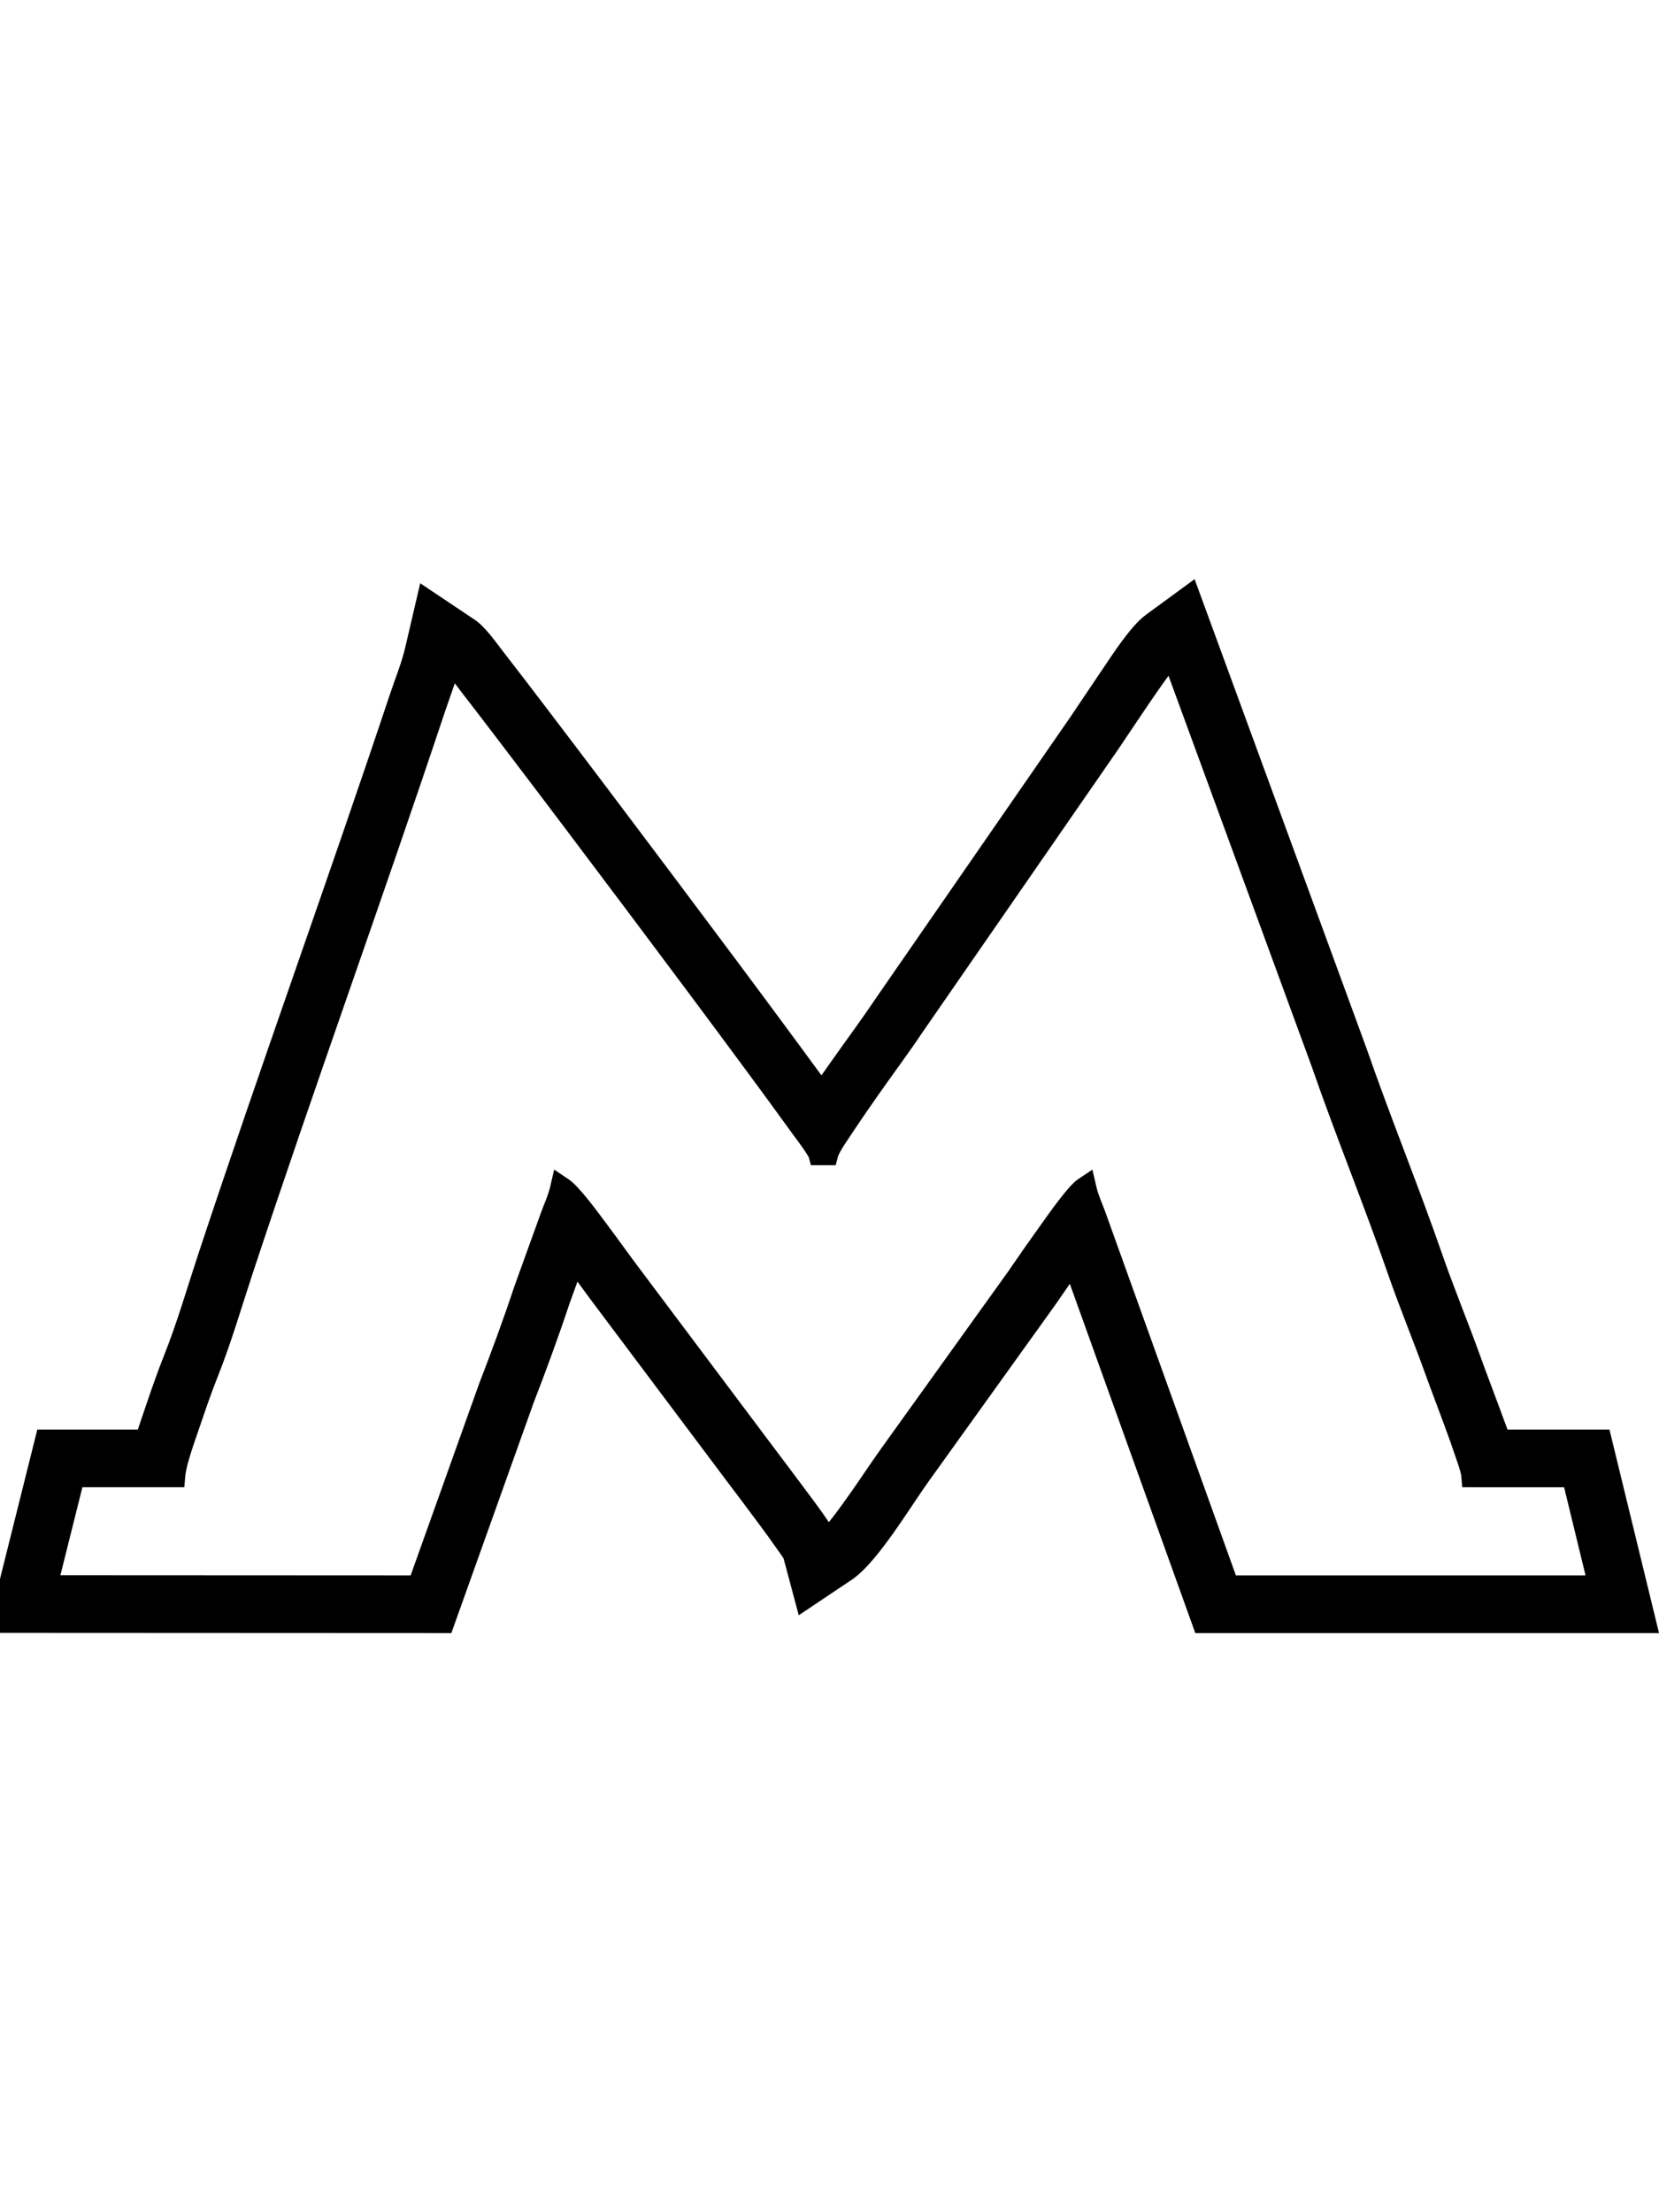
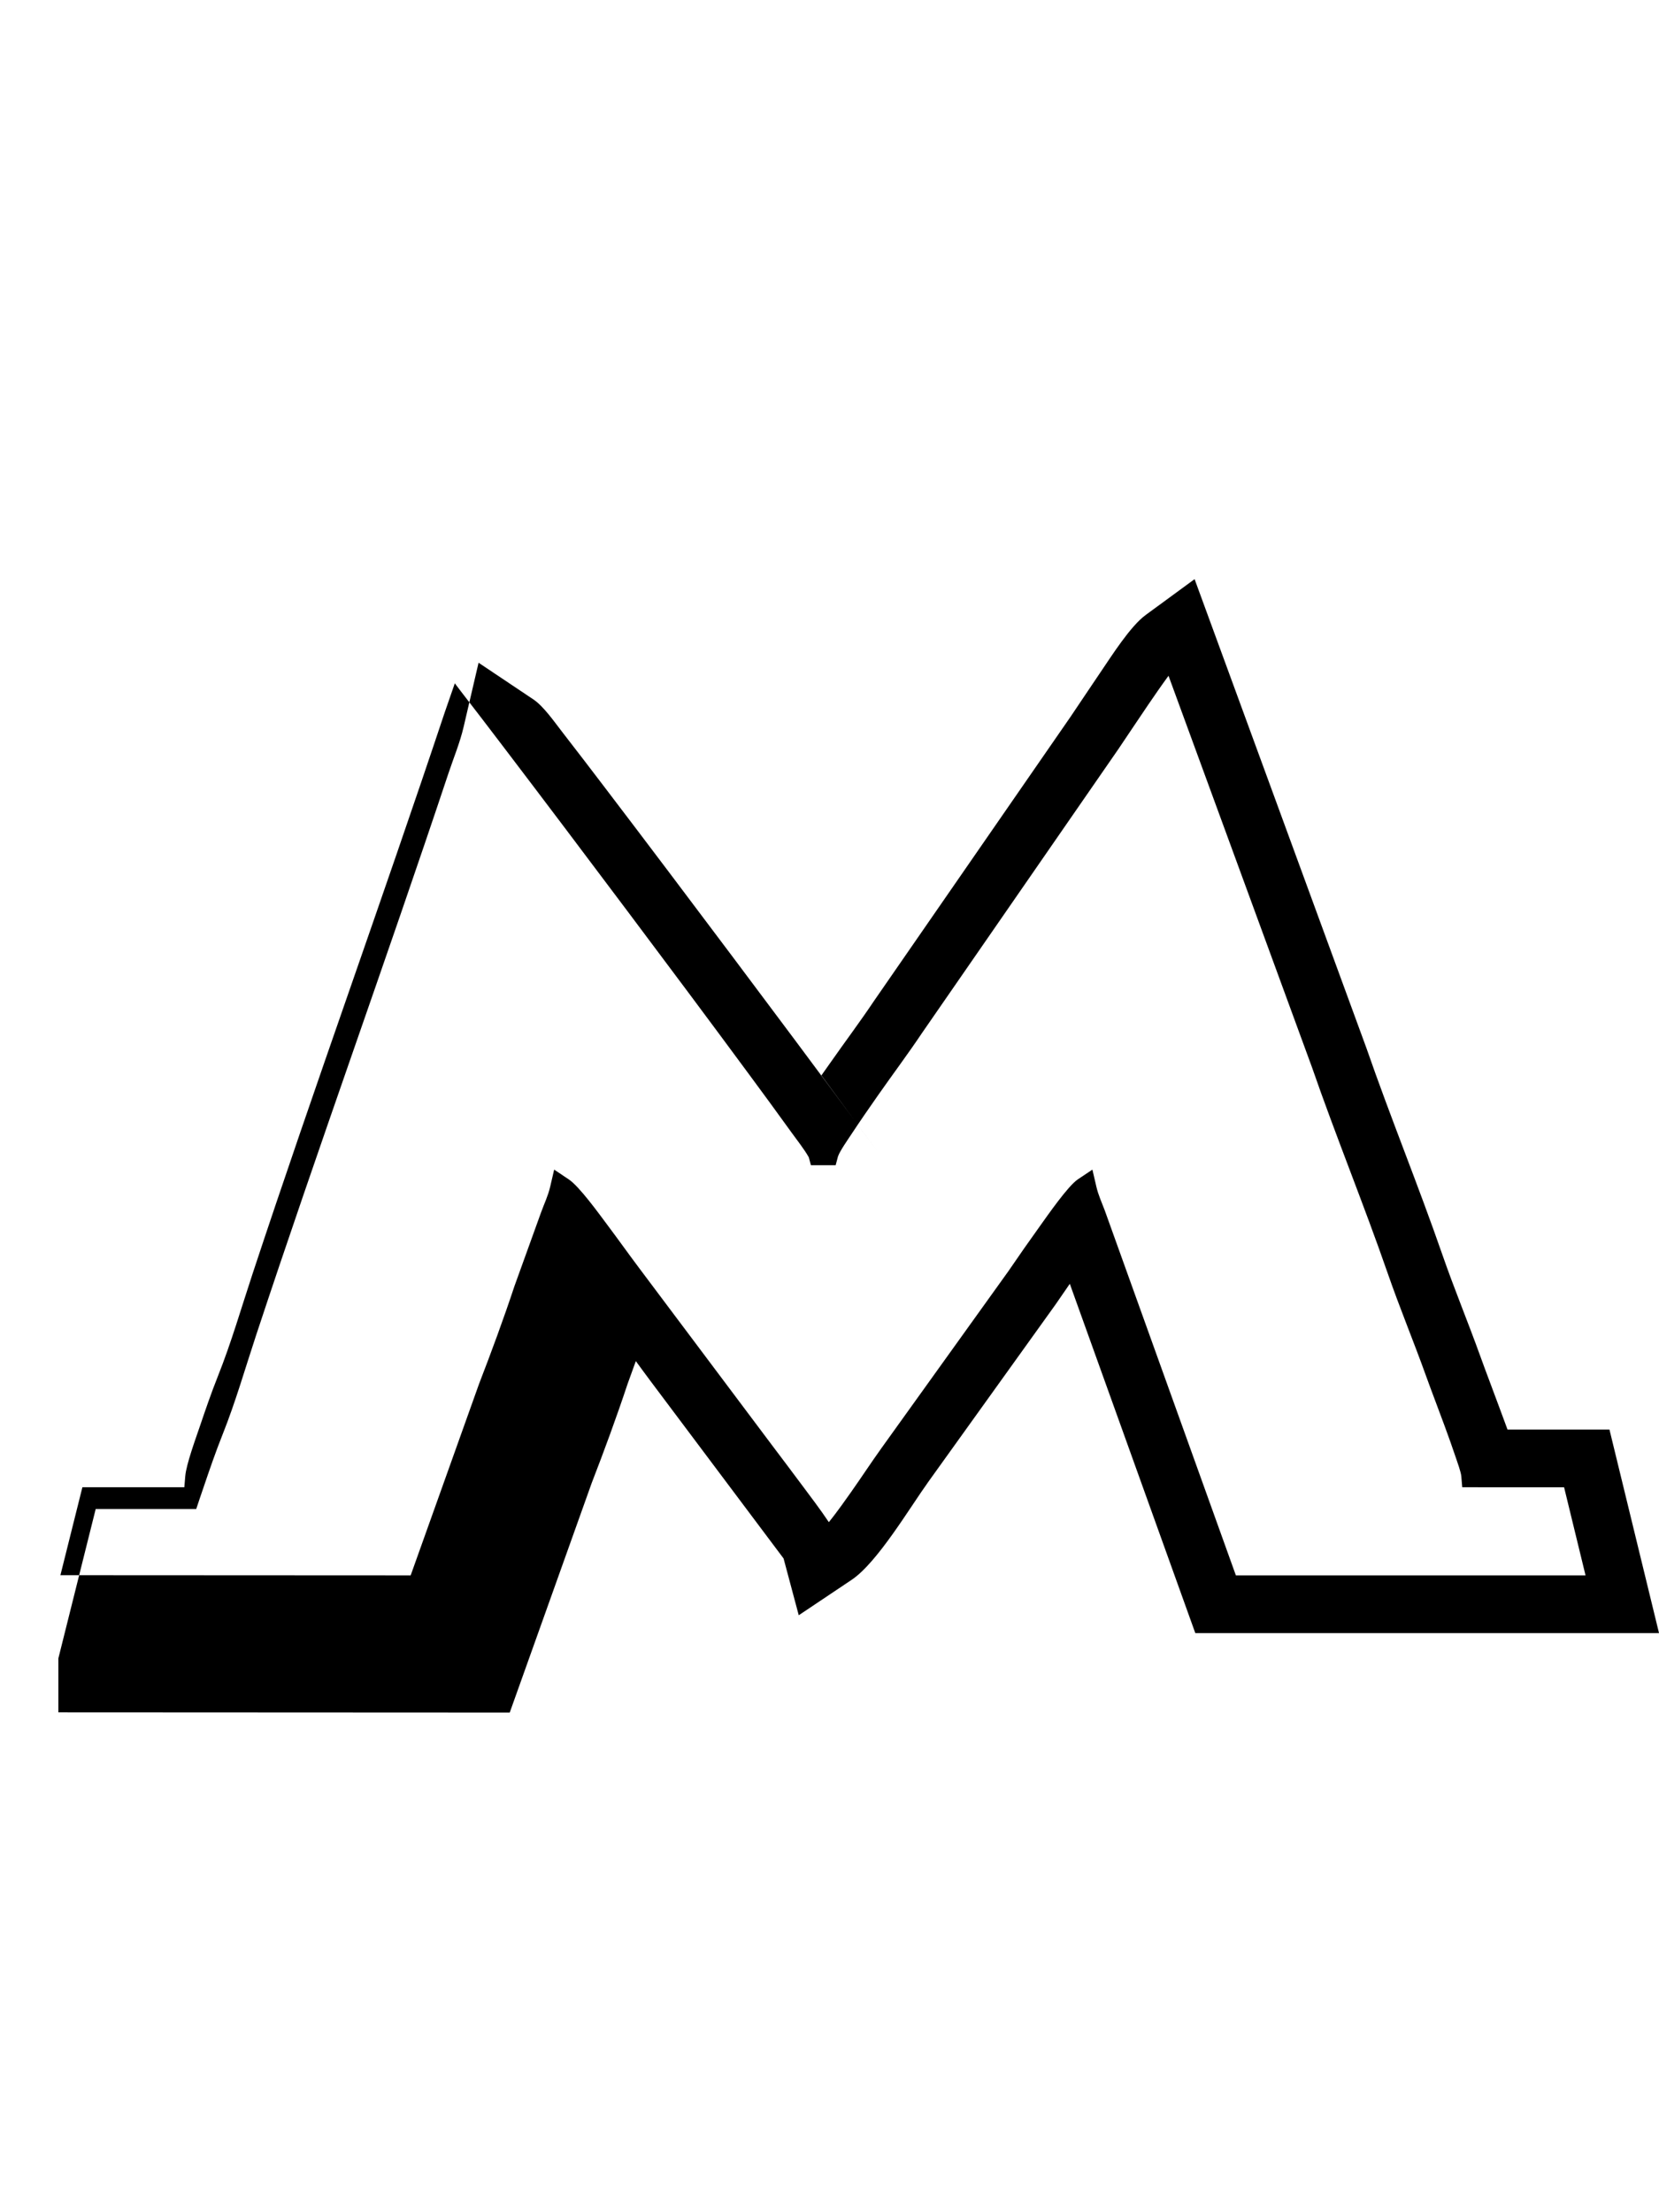
<svg xmlns="http://www.w3.org/2000/svg" xml:space="preserve" width="25.4mm" height="33.867mm" style="shape-rendering:geometricPrecision; text-rendering:geometricPrecision; image-rendering:optimizeQuality; fill-rule:evenodd; clip-rule:evenodd" viewBox="0 0 2539.98 3386.66">
  <defs>
    <style type="text/css">  .fil0 {fill:black}  </style>
  </defs>
  <g id="Слой_x0020_1">
-     <path class="fil0" d="M1257.63 1646.24c4.78,-6.75 9.58,-13.49 14.33,-20.27 21.99,-31.43 45.06,-62.12 66.56,-94.24l300.58 -434.55c15.33,-22.58 30.32,-45.38 45.7,-67.92 17.2,-25.21 45.6,-70.44 69.32,-87.83l74.83 -54.84 263.11 717.96c36.81,106.14 79.47,210.14 116.28,316.28 18.07,52.13 39.26,103.11 57.93,155.02 9.21,25.64 19.08,51.04 28.45,76.62 4.4,12.02 8.97,23.93 13.31,35.95l156.08 0.01 75.88 311.62 -709.97 0 -192.12 -534.69c-7.14,10.23 -14.23,20.52 -21.3,30.89l-0.84 1.19 -194.3 270.83c-29.05,40.5 -78.46,124.06 -117.51,150.21l-81.05 54.27 -23.22 -86.91c-3.4,-5.47 -7.35,-10.72 -11.03,-15.96 -9.1,-12.96 -18.45,-25.74 -27.86,-38.47 -16.65,-22.54 -33.66,-44.82 -50.48,-67.25l-203.33 -271.09c-7.71,-10.29 -15.31,-20.68 -22.89,-31.06l-12.65 35.01c-17,51.2 -35.64,101.86 -54.94,151.71l-125.48 351.34 -691.03 -0.32 0 -82.68 57.15 -228.65 153.91 0c3.64,-11.14 7.49,-22.19 11.25,-33.29 9.21,-27.15 18.55,-54.3 29.17,-80.93 19.87,-49.83 34.65,-101.56 51.47,-152.45 95.06,-287.53 198.44,-572.22 294.24,-859.5 7.84,-23.51 17.62,-46.92 23.24,-71.07l22.9 -98.29 83.86 56.13c15.64,10.48 31.99,34.14 43.79,49.33 22.18,28.53 44.09,57.26 65.99,86.01 65.13,85.53 129.82,171.38 194.34,257.36 64.3,85.69 128.44,171.49 191.99,257.74 11.47,15.58 22.93,31.16 34.34,46.78zm-561.28 -600.18c-4.95,14.78 -10.42,29.4 -15.33,44.14 -95.77,287.22 -199.14,571.83 -294.17,859.29 -17.36,52.5 -32.8,106.07 -53.29,157.45 -9.96,24.96 -18.93,51.12 -27.56,76.57 -6.15,18.14 -20.84,58.09 -22.35,76.22l-1.42 17.06 -156.08 0 -33.65 134.62 536.25 0.26 104.7 -293.11c19.09,-49.4 37.43,-99.12 54.27,-149.84l40.71 -112.79c4.88,-13.53 10.61,-25 13.92,-39.18l6.1 -26.22 22.37 14.98c16.27,10.89 46.41,52.78 58.83,69.34 16.2,21.6 31.84,43.61 48.03,65.19l203.34 271.1c16.94,22.59 34.06,45.03 50.86,67.76 6.58,8.91 24.27,32.02 37.09,51.32 12.66,-15.47 28.22,-37.8 33.98,-45.94 15.78,-22.34 30.79,-45.35 46.7,-67.53l194.05 -270.46c15.92,-23.34 32.12,-46.55 48.61,-69.49 11.38,-15.85 42.72,-61.18 57.82,-71.29l22.37 -14.98 6.1 26.22c3,12.9 7.99,23.34 12.67,35.82l200.9 559.1 535.34 0 -32.84 -134.87 -155.95 -0.01 -1.42 -16.99c-0.79,-7.04 -5.7,-20.41 -8.01,-27.32 -5.55,-16.64 -11.53,-33.16 -17.56,-49.63 -9.42,-25.73 -19.36,-51.33 -28.63,-77.1 -18.77,-52.24 -40.07,-103.5 -58.26,-155.96 -36.81,-106.16 -79.47,-210.14 -116.17,-315.98l-219.63 -599.29c-0.16,0.22 -0.32,0.44 -0.47,0.65 -10.54,14.41 -20.71,29.15 -30.77,43.9 -15.35,22.49 -30.3,45.23 -45.67,67.88l-300.33 434.18c-21.51,32.13 -45.21,63.76 -67.44,95.52 -13.92,19.9 -27.81,39.9 -41.16,60.19 -5.12,7.77 -17.14,24.92 -20.16,33.32l-3.62 13.6 -37.89 0 -3.23 -12.08c-6.48,-11.77 -19.03,-27.66 -26.8,-38.47 -21.04,-29.28 -42.41,-58.34 -63.81,-87.36 -61.94,-84 -124.45,-167.61 -187.08,-251.09 -62.98,-83.92 -126.13,-167.73 -189.68,-251.22 -21.83,-28.69 -43.7,-57.36 -65.78,-85.86 -2.75,-3.55 -5.71,-7.52 -8.8,-11.62z" />
+     <path class="fil0" d="M1257.63 1646.24c4.78,-6.75 9.58,-13.49 14.33,-20.27 21.99,-31.43 45.06,-62.12 66.56,-94.24l300.58 -434.55c15.33,-22.58 30.32,-45.38 45.7,-67.92 17.2,-25.21 45.6,-70.44 69.32,-87.83l74.83 -54.84 263.11 717.96c36.81,106.14 79.47,210.14 116.28,316.28 18.07,52.13 39.26,103.11 57.93,155.02 9.21,25.64 19.08,51.04 28.45,76.62 4.4,12.02 8.97,23.93 13.31,35.95l156.08 0.01 75.88 311.62 -709.97 0 -192.12 -534.69c-7.14,10.23 -14.23,20.52 -21.3,30.89l-0.84 1.19 -194.3 270.83c-29.05,40.5 -78.46,124.06 -117.51,150.21l-81.05 54.27 -23.22 -86.91l-203.33 -271.09c-7.71,-10.29 -15.31,-20.68 -22.89,-31.06l-12.65 35.01c-17,51.2 -35.64,101.86 -54.94,151.71l-125.48 351.34 -691.03 -0.32 0 -82.68 57.15 -228.65 153.91 0c3.64,-11.14 7.49,-22.19 11.25,-33.29 9.21,-27.15 18.55,-54.3 29.17,-80.93 19.87,-49.83 34.65,-101.56 51.47,-152.45 95.06,-287.53 198.44,-572.22 294.24,-859.5 7.84,-23.51 17.62,-46.92 23.24,-71.07l22.9 -98.29 83.86 56.13c15.64,10.48 31.99,34.14 43.79,49.33 22.18,28.53 44.09,57.26 65.99,86.01 65.13,85.53 129.82,171.38 194.34,257.36 64.3,85.69 128.44,171.49 191.99,257.74 11.47,15.58 22.93,31.16 34.34,46.78zm-561.28 -600.18c-4.95,14.78 -10.42,29.4 -15.33,44.14 -95.77,287.22 -199.14,571.83 -294.17,859.29 -17.36,52.5 -32.8,106.07 -53.29,157.45 -9.96,24.96 -18.93,51.12 -27.56,76.57 -6.15,18.14 -20.84,58.09 -22.35,76.22l-1.42 17.06 -156.08 0 -33.65 134.62 536.25 0.26 104.7 -293.11c19.09,-49.4 37.43,-99.12 54.27,-149.84l40.71 -112.79c4.88,-13.53 10.61,-25 13.92,-39.18l6.1 -26.22 22.37 14.98c16.27,10.89 46.41,52.78 58.83,69.34 16.2,21.6 31.84,43.61 48.03,65.19l203.34 271.1c16.94,22.59 34.06,45.03 50.86,67.76 6.58,8.91 24.27,32.02 37.09,51.32 12.66,-15.47 28.22,-37.8 33.98,-45.94 15.78,-22.34 30.79,-45.35 46.7,-67.53l194.05 -270.46c15.92,-23.34 32.12,-46.55 48.61,-69.49 11.38,-15.85 42.72,-61.18 57.82,-71.29l22.37 -14.98 6.1 26.22c3,12.9 7.99,23.34 12.67,35.82l200.9 559.1 535.34 0 -32.84 -134.87 -155.95 -0.01 -1.42 -16.99c-0.79,-7.04 -5.7,-20.41 -8.01,-27.32 -5.55,-16.64 -11.53,-33.16 -17.56,-49.63 -9.42,-25.73 -19.36,-51.33 -28.63,-77.1 -18.77,-52.24 -40.07,-103.5 -58.26,-155.96 -36.81,-106.16 -79.47,-210.14 -116.17,-315.98l-219.63 -599.29c-0.16,0.22 -0.32,0.44 -0.47,0.65 -10.54,14.41 -20.71,29.15 -30.77,43.9 -15.35,22.49 -30.3,45.23 -45.67,67.88l-300.33 434.18c-21.51,32.13 -45.21,63.76 -67.44,95.52 -13.92,19.9 -27.81,39.9 -41.16,60.19 -5.12,7.77 -17.14,24.92 -20.16,33.32l-3.62 13.6 -37.89 0 -3.23 -12.08c-6.48,-11.77 -19.03,-27.66 -26.8,-38.47 -21.04,-29.28 -42.41,-58.34 -63.81,-87.36 -61.94,-84 -124.45,-167.61 -187.08,-251.09 -62.98,-83.92 -126.13,-167.73 -189.68,-251.22 -21.83,-28.69 -43.7,-57.36 -65.78,-85.86 -2.75,-3.55 -5.71,-7.52 -8.8,-11.62z" />
  </g>
</svg>